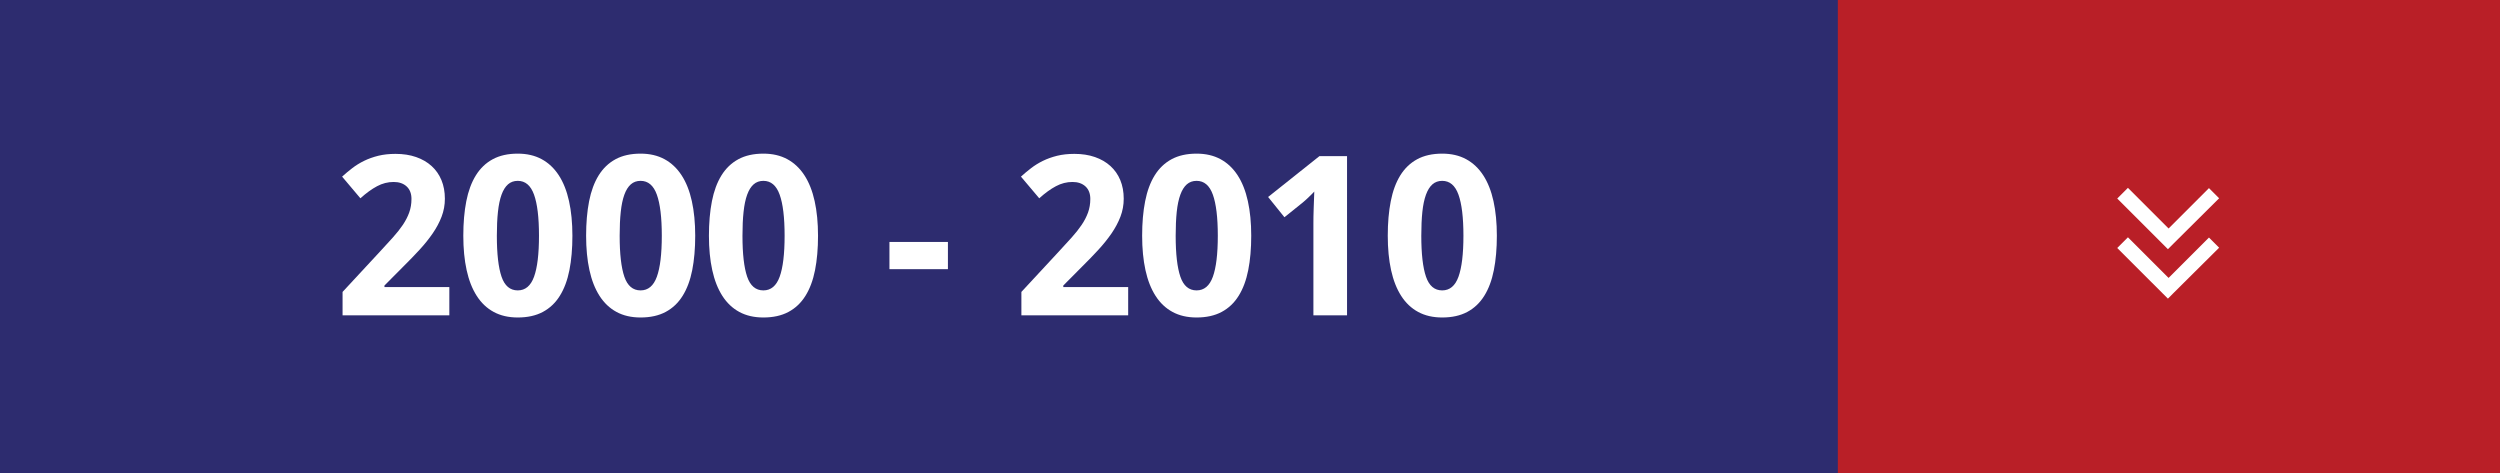
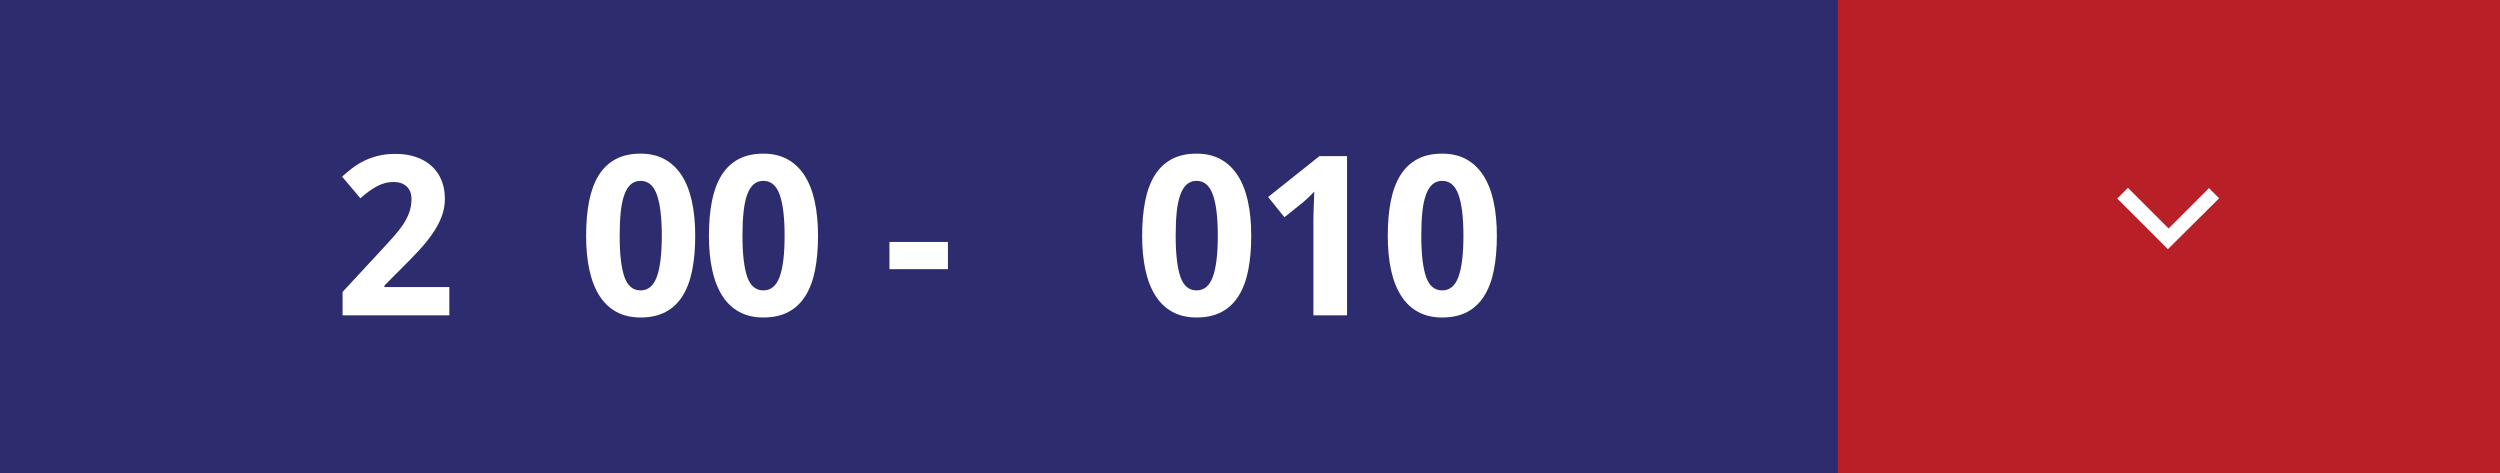
<svg xmlns="http://www.w3.org/2000/svg" version="1.1" id="Layer_1" x="0px" y="0px" width="185px" height="35px" viewBox="0 0 185 35" enable-background="new 0 0 185 35" xml:space="preserve">
  <rect fill="#2D2C6F" width="185" height="35" />
  <rect x="136" fill="#B91F27" width="49" height="35" />
  <polygon fill="#FFFFFF" points="164.215,14.672 163.463,13.92 160.475,16.908 157.467,13.9 156.676,14.691 160.426,18.44   160.82,18.045 " />
-   <polygon fill="#FFFFFF" points="164.215,18.33 163.463,17.578 160.475,20.566 157.467,17.56 156.676,18.351 160.426,22.1   160.82,21.703 " />
  <g>
    <path fill="#FFFFFF" d="M33.254,23.334h-7.904v-1.732l2.771-2.988c0.349-0.377,0.666-0.723,0.951-1.04   c0.285-0.316,0.529-0.625,0.733-0.926c0.204-0.301,0.362-0.607,0.475-0.918s0.169-0.647,0.169-1.007   c0-0.397-0.12-0.707-0.359-0.927c-0.239-0.22-0.56-0.33-0.962-0.33c-0.425,0-0.833,0.104-1.225,0.314   c-0.393,0.209-0.803,0.507-1.233,0.894l-1.354-1.603c0.242-0.22,0.494-0.431,0.757-0.632c0.263-0.202,0.553-0.38,0.87-0.536   c0.317-0.155,0.666-0.28,1.047-0.375c0.381-0.094,0.808-0.141,1.281-0.141c0.564,0,1.07,0.078,1.519,0.234   c0.448,0.156,0.831,0.377,1.148,0.665c0.317,0.288,0.56,0.635,0.729,1.043c0.169,0.408,0.254,0.868,0.254,1.377   c0,0.462-0.081,0.904-0.242,1.326c-0.161,0.421-0.381,0.835-0.661,1.241c-0.279,0.405-0.603,0.809-0.971,1.209   c-0.368,0.399-0.761,0.807-1.18,1.22l-1.418,1.427v0.112h4.802V23.334z" />
-     <path fill="#FFFFFF" d="M42.358,17.444c0,0.951-0.074,1.8-0.221,2.546c-0.148,0.747-0.384,1.381-0.709,1.901   c-0.325,0.521-0.744,0.919-1.257,1.192c-0.513,0.274-1.132,0.411-1.857,0.411c-0.683,0-1.276-0.137-1.781-0.411   c-0.505-0.273-0.924-0.671-1.257-1.192c-0.333-0.521-0.582-1.154-0.745-1.901c-0.164-0.746-0.246-1.595-0.246-2.546   c0-0.95,0.074-1.802,0.221-2.554c0.148-0.752,0.383-1.388,0.705-1.909s0.738-0.92,1.249-1.197c0.51-0.276,1.128-0.415,1.854-0.415   c0.677,0,1.267,0.137,1.772,0.411c0.504,0.274,0.926,0.671,1.265,1.192s0.591,1.158,0.757,1.91S42.358,16.489,42.358,17.444z    M36.767,17.444c0,1.343,0.115,2.353,0.346,3.029s0.631,1.016,1.201,1.016c0.558,0,0.96-0.336,1.204-1.007   c0.245-0.672,0.367-1.685,0.367-3.038c0-1.348-0.122-2.362-0.367-3.041c-0.244-0.68-0.646-1.02-1.204-1.02   c-0.285,0-0.525,0.086-0.721,0.258c-0.196,0.172-0.356,0.427-0.479,0.766s-0.212,0.761-0.266,1.269   C36.793,16.184,36.767,16.773,36.767,17.444z" />
    <path fill="#FFFFFF" d="M51.446,17.444c0,0.951-0.074,1.8-0.221,2.546c-0.148,0.747-0.384,1.381-0.709,1.901   c-0.325,0.521-0.744,0.919-1.257,1.192c-0.513,0.274-1.132,0.411-1.857,0.411c-0.683,0-1.276-0.137-1.781-0.411   c-0.505-0.273-0.924-0.671-1.257-1.192c-0.333-0.521-0.582-1.154-0.745-1.901c-0.164-0.746-0.246-1.595-0.246-2.546   c0-0.95,0.074-1.802,0.221-2.554c0.148-0.752,0.383-1.388,0.705-1.909s0.738-0.92,1.249-1.197c0.51-0.276,1.128-0.415,1.854-0.415   c0.677,0,1.267,0.137,1.772,0.411c0.504,0.274,0.926,0.671,1.265,1.192s0.591,1.158,0.757,1.91S51.446,16.489,51.446,17.444z    M45.855,17.444c0,1.343,0.115,2.353,0.346,3.029s0.631,1.016,1.201,1.016c0.558,0,0.96-0.336,1.204-1.007   c0.245-0.672,0.367-1.685,0.367-3.038c0-1.348-0.122-2.362-0.367-3.041c-0.244-0.68-0.646-1.02-1.204-1.02   c-0.285,0-0.525,0.086-0.721,0.258c-0.196,0.172-0.356,0.427-0.479,0.766s-0.212,0.761-0.266,1.269   C45.881,16.184,45.855,16.773,45.855,17.444z" />
    <path fill="#FFFFFF" d="M60.534,17.444c0,0.951-0.074,1.8-0.221,2.546c-0.148,0.747-0.384,1.381-0.709,1.901   c-0.325,0.521-0.744,0.919-1.257,1.192c-0.513,0.274-1.132,0.411-1.857,0.411c-0.683,0-1.276-0.137-1.781-0.411   c-0.505-0.273-0.924-0.671-1.257-1.192c-0.333-0.521-0.582-1.154-0.745-1.901c-0.164-0.746-0.246-1.595-0.246-2.546   c0-0.95,0.074-1.802,0.221-2.554c0.148-0.752,0.383-1.388,0.705-1.909s0.738-0.92,1.249-1.197c0.51-0.276,1.128-0.415,1.854-0.415   c0.677,0,1.267,0.137,1.772,0.411c0.504,0.274,0.926,0.671,1.265,1.192s0.591,1.158,0.757,1.91S60.534,16.489,60.534,17.444z    M54.943,17.444c0,1.343,0.115,2.353,0.346,3.029s0.631,1.016,1.201,1.016c0.558,0,0.96-0.336,1.204-1.007   c0.245-0.672,0.367-1.685,0.367-3.038c0-1.348-0.122-2.362-0.367-3.041c-0.244-0.68-0.646-1.02-1.204-1.02   c-0.285,0-0.525,0.086-0.721,0.258c-0.196,0.172-0.356,0.427-0.479,0.766s-0.212,0.761-0.266,1.269   C54.969,16.184,54.943,16.773,54.943,17.444z" />
    <path fill="#FFFFFF" d="M65.819,19.918v-2.014h4.327v2.014H65.819z" />
-     <path fill="#FFFFFF" d="M83.487,23.334h-7.904v-1.732l2.771-2.988c0.349-0.377,0.666-0.723,0.951-1.04   c0.285-0.316,0.529-0.625,0.733-0.926s0.362-0.607,0.476-0.918c0.112-0.312,0.169-0.647,0.169-1.007   c0-0.397-0.12-0.707-0.358-0.927c-0.239-0.22-0.561-0.33-0.963-0.33c-0.425,0-0.833,0.104-1.225,0.314   c-0.393,0.209-0.803,0.507-1.233,0.894l-1.354-1.603c0.242-0.22,0.494-0.431,0.757-0.632c0.263-0.202,0.553-0.38,0.87-0.536   c0.317-0.155,0.666-0.28,1.047-0.375c0.381-0.094,0.808-0.141,1.281-0.141c0.564,0,1.07,0.078,1.519,0.234   c0.449,0.156,0.831,0.377,1.148,0.665c0.316,0.288,0.56,0.635,0.729,1.043c0.169,0.408,0.254,0.868,0.254,1.377   c0,0.462-0.081,0.904-0.242,1.326c-0.161,0.421-0.382,0.835-0.66,1.241c-0.28,0.405-0.604,0.809-0.972,1.209   c-0.367,0.399-0.761,0.807-1.18,1.22l-1.418,1.427v0.112h4.802V23.334z" />
    <path fill="#FFFFFF" d="M92.591,17.444c0,0.951-0.073,1.8-0.222,2.546c-0.147,0.747-0.384,1.381-0.709,1.901   c-0.324,0.521-0.743,0.919-1.257,1.192c-0.513,0.274-1.132,0.411-1.856,0.411c-0.683,0-1.276-0.137-1.78-0.411   c-0.506-0.273-0.925-0.671-1.258-1.192c-0.333-0.521-0.581-1.154-0.745-1.901c-0.163-0.746-0.245-1.595-0.245-2.546   c0-0.95,0.073-1.802,0.222-2.554c0.147-0.752,0.382-1.388,0.704-1.909s0.739-0.92,1.249-1.197c0.511-0.276,1.128-0.415,1.854-0.415   c0.677,0,1.268,0.137,1.772,0.411s0.926,0.671,1.265,1.192s0.591,1.158,0.757,1.91C92.508,15.635,92.591,16.489,92.591,17.444z    M87,17.444c0,1.343,0.115,2.353,0.347,3.029c0.23,0.677,0.631,1.016,1.2,1.016c0.559,0,0.96-0.336,1.204-1.007   c0.244-0.672,0.367-1.685,0.367-3.038c0-1.348-0.123-2.362-0.367-3.041c-0.244-0.68-0.646-1.02-1.204-1.02   c-0.285,0-0.525,0.086-0.722,0.258c-0.195,0.172-0.355,0.427-0.479,0.766c-0.124,0.338-0.213,0.761-0.267,1.269   C87.026,16.184,87,16.773,87,17.444z" />
    <path fill="#FFFFFF" d="M99.681,23.334h-2.489v-6.816c0-0.14,0.001-0.308,0.004-0.503c0.003-0.196,0.008-0.4,0.017-0.612   c0.008-0.212,0.016-0.426,0.023-0.641c0.009-0.215,0.015-0.411,0.021-0.588c-0.027,0.032-0.072,0.08-0.137,0.145   s-0.138,0.136-0.218,0.214c-0.08,0.078-0.164,0.157-0.25,0.237c-0.086,0.081-0.169,0.153-0.25,0.218l-1.354,1.088l-1.208-1.499   l3.795-3.021h2.046V23.334z" />
    <path fill="#FFFFFF" d="M110.767,17.444c0,0.951-0.073,1.8-0.222,2.546c-0.147,0.747-0.384,1.381-0.709,1.901   c-0.324,0.521-0.743,0.919-1.257,1.192c-0.513,0.274-1.132,0.411-1.856,0.411c-0.683,0-1.276-0.137-1.78-0.411   c-0.506-0.273-0.925-0.671-1.258-1.192c-0.333-0.521-0.581-1.154-0.745-1.901c-0.163-0.746-0.245-1.595-0.245-2.546   c0-0.95,0.073-1.802,0.222-2.554c0.147-0.752,0.382-1.388,0.704-1.909s0.739-0.92,1.249-1.197c0.511-0.276,1.128-0.415,1.854-0.415   c0.677,0,1.268,0.137,1.772,0.411s0.926,0.671,1.265,1.192s0.591,1.158,0.757,1.91C110.684,15.635,110.767,16.489,110.767,17.444z    M105.176,17.444c0,1.343,0.115,2.353,0.347,3.029c0.23,0.677,0.631,1.016,1.2,1.016c0.559,0,0.96-0.336,1.204-1.007   c0.244-0.672,0.367-1.685,0.367-3.038c0-1.348-0.123-2.362-0.367-3.041c-0.244-0.68-0.646-1.02-1.204-1.02   c-0.285,0-0.525,0.086-0.722,0.258c-0.195,0.172-0.355,0.427-0.479,0.766c-0.124,0.338-0.213,0.761-0.267,1.269   C105.202,16.184,105.176,16.773,105.176,17.444z" />
  </g>
</svg>